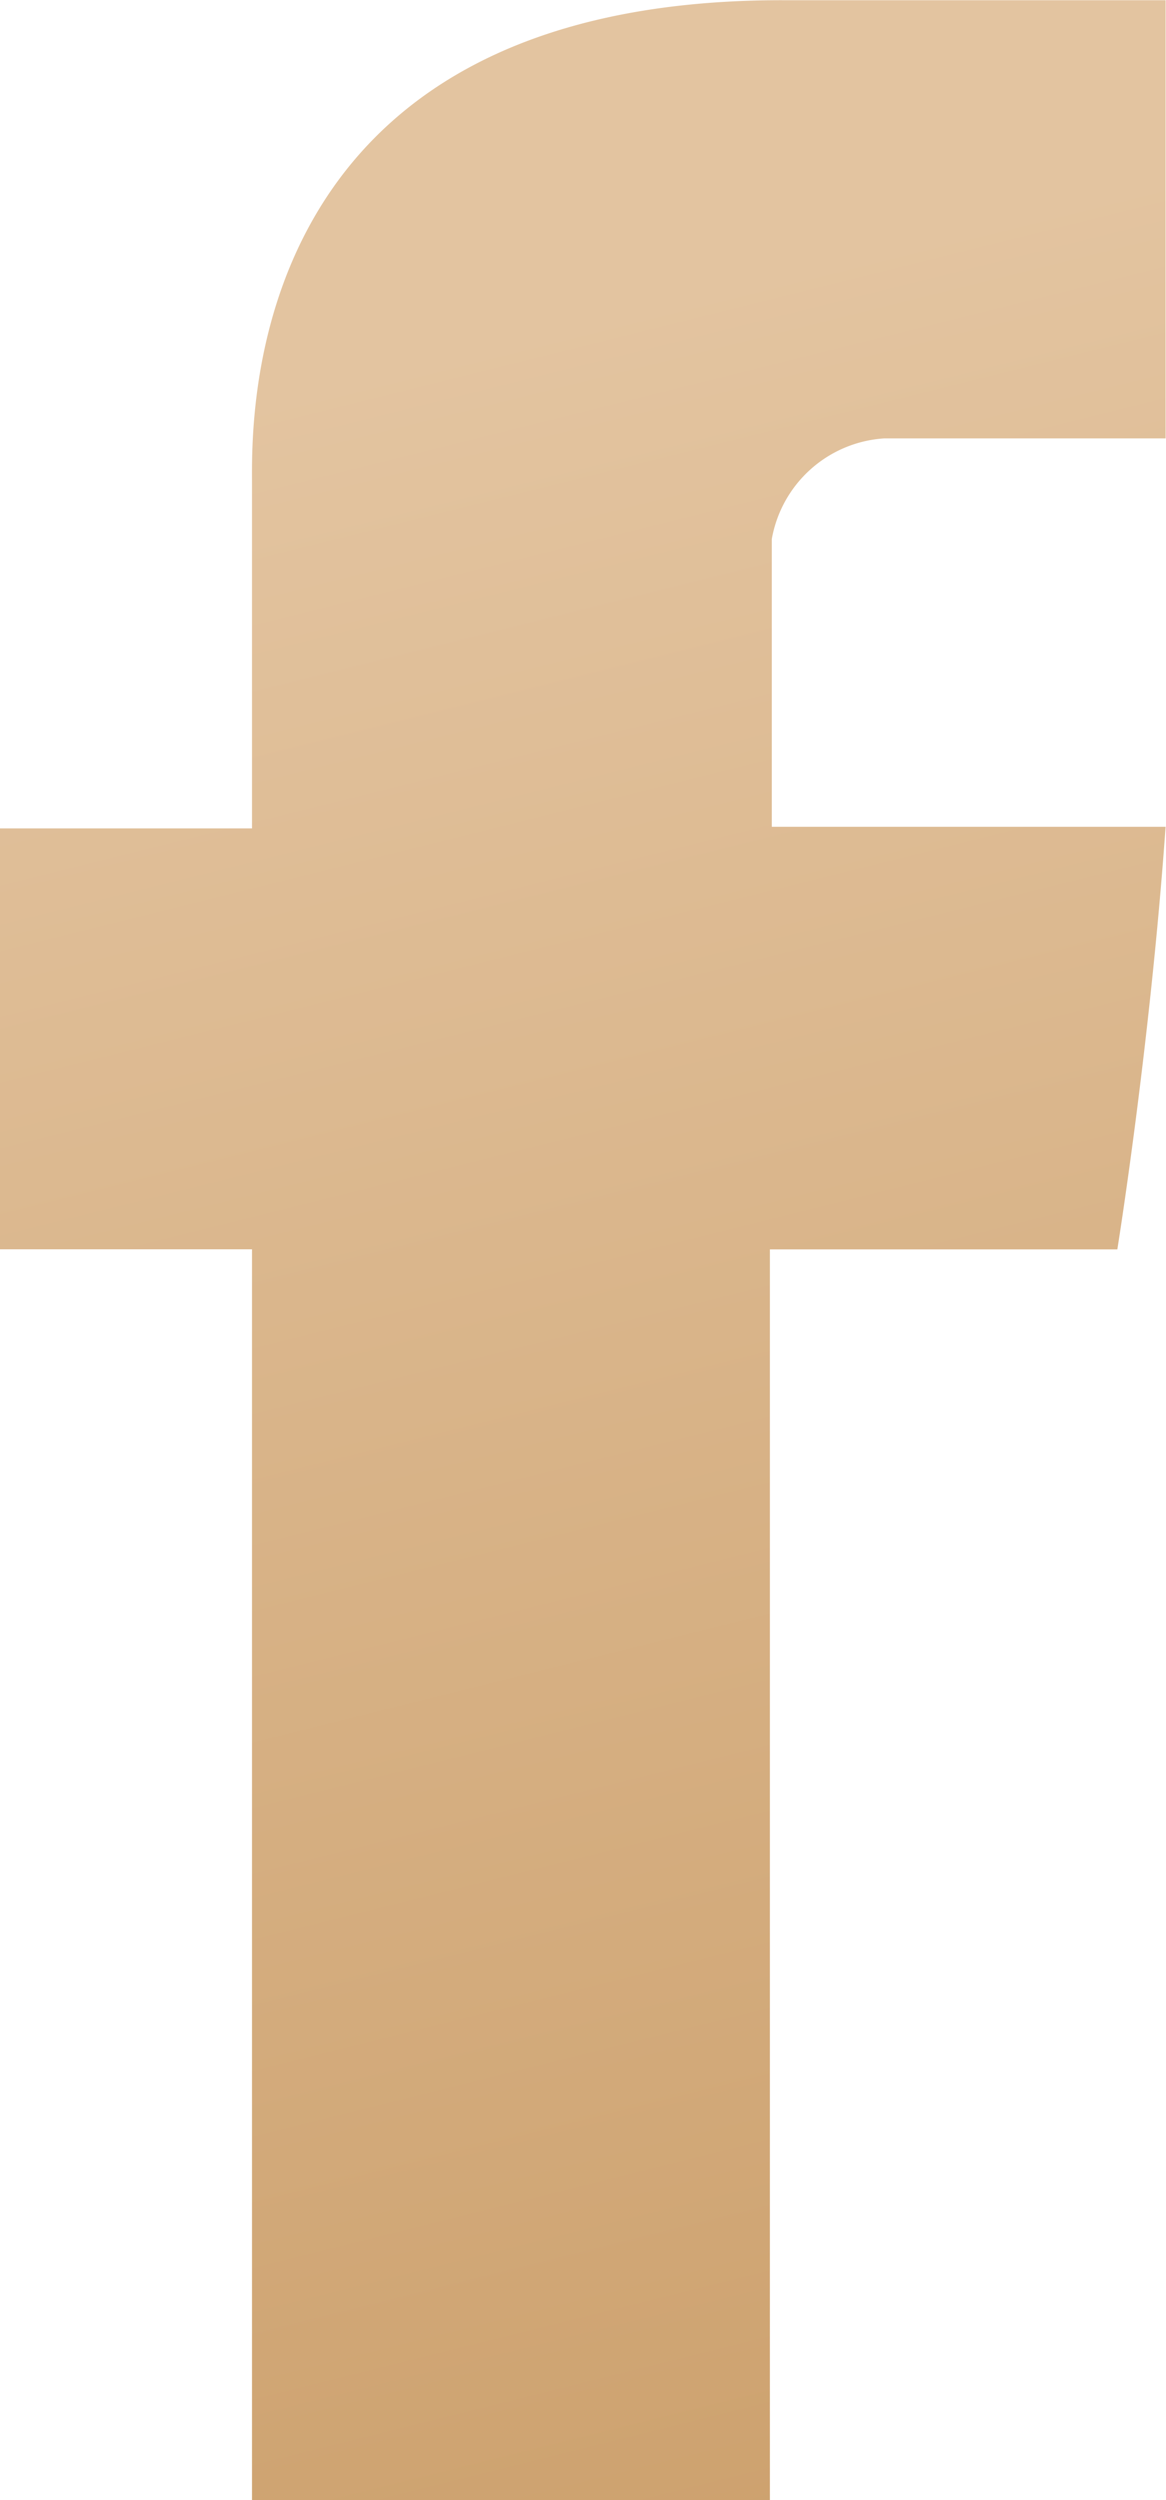
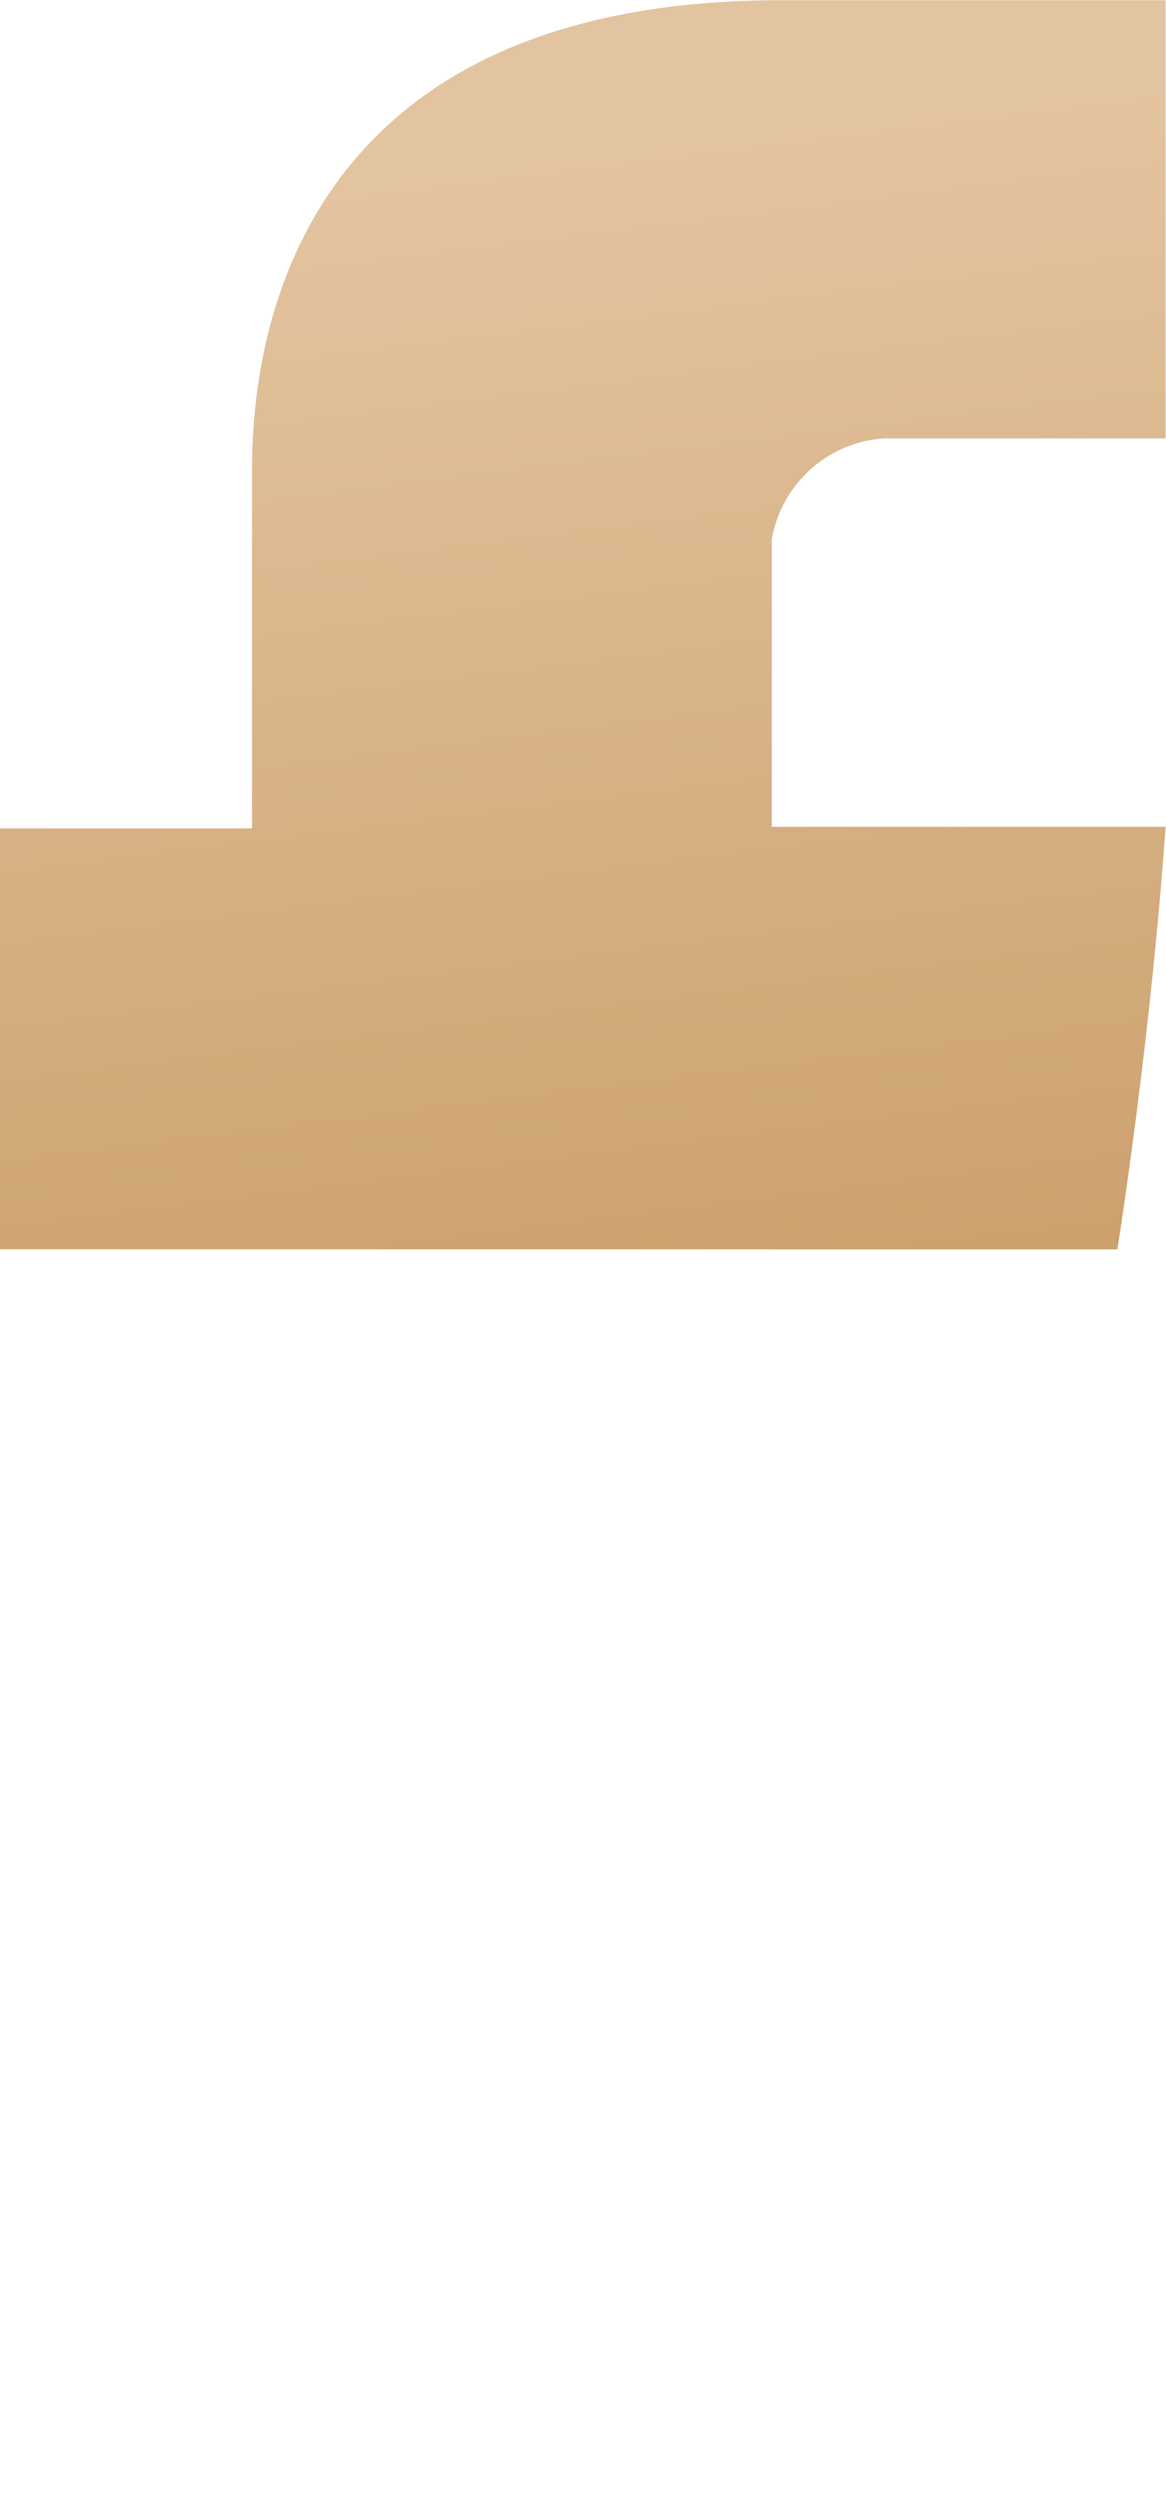
<svg xmlns="http://www.w3.org/2000/svg" width="11.595" height="24.848" viewBox="0 0 11.595 24.848">
  <defs>
    <linearGradient id="a" x1="0.355" y1="1.206" x2="0.235" y2="0.163" gradientUnits="objectBoundingBox">
      <stop offset="0" stop-color="#c99b65" />
      <stop offset="1" stop-color="#e3c4a0" />
    </linearGradient>
  </defs>
-   <path d="M904.75,393.218v3.421h-2.506v4.183h2.506v12.431H909.9V400.823h3.455s.324-2.006.48-4.2h-3.916v-2.86a1.215,1.215,0,0,1,1.116-1h2.8v-4.355h-3.814C904.623,388.406,904.75,392.593,904.75,393.218Z" transform="translate(-902.244 -388.406)" fill="url(#a)" />
+   <path d="M904.75,393.218v3.421h-2.506v4.183h2.506H909.9V400.823h3.455s.324-2.006.48-4.2h-3.916v-2.86a1.215,1.215,0,0,1,1.116-1h2.8v-4.355h-3.814C904.623,388.406,904.75,392.593,904.75,393.218Z" transform="translate(-902.244 -388.406)" fill="url(#a)" />
</svg>